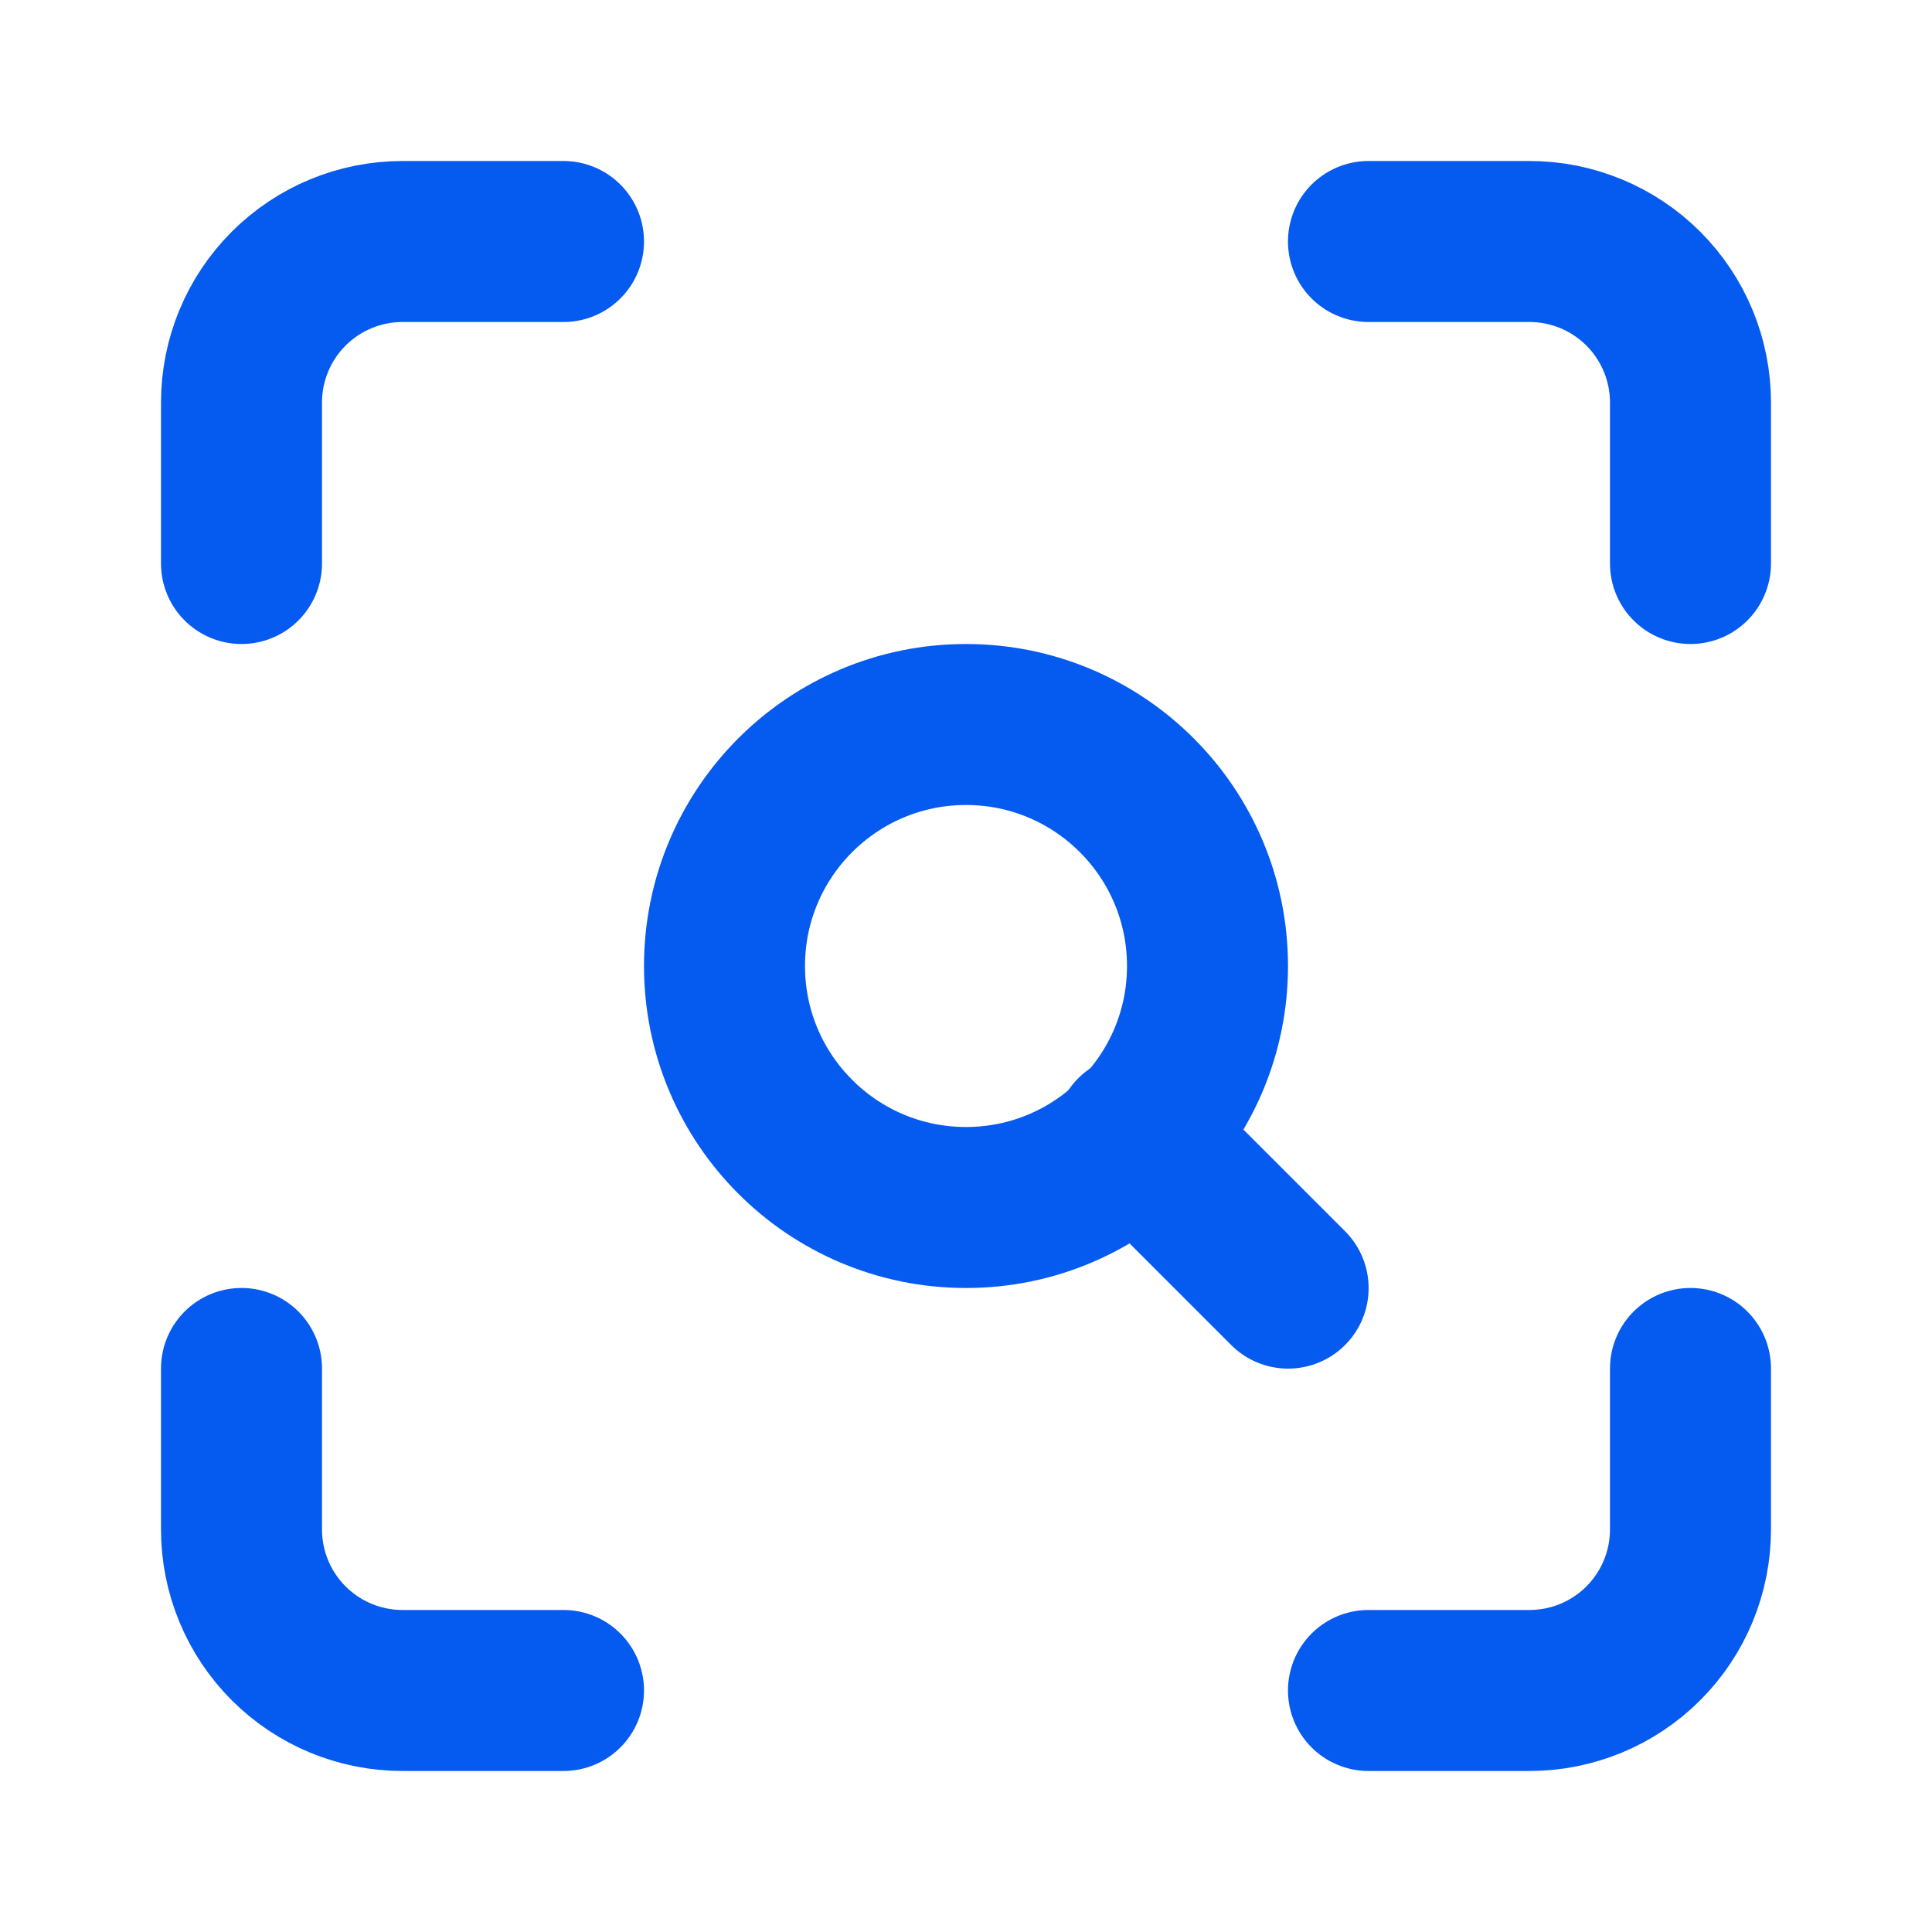
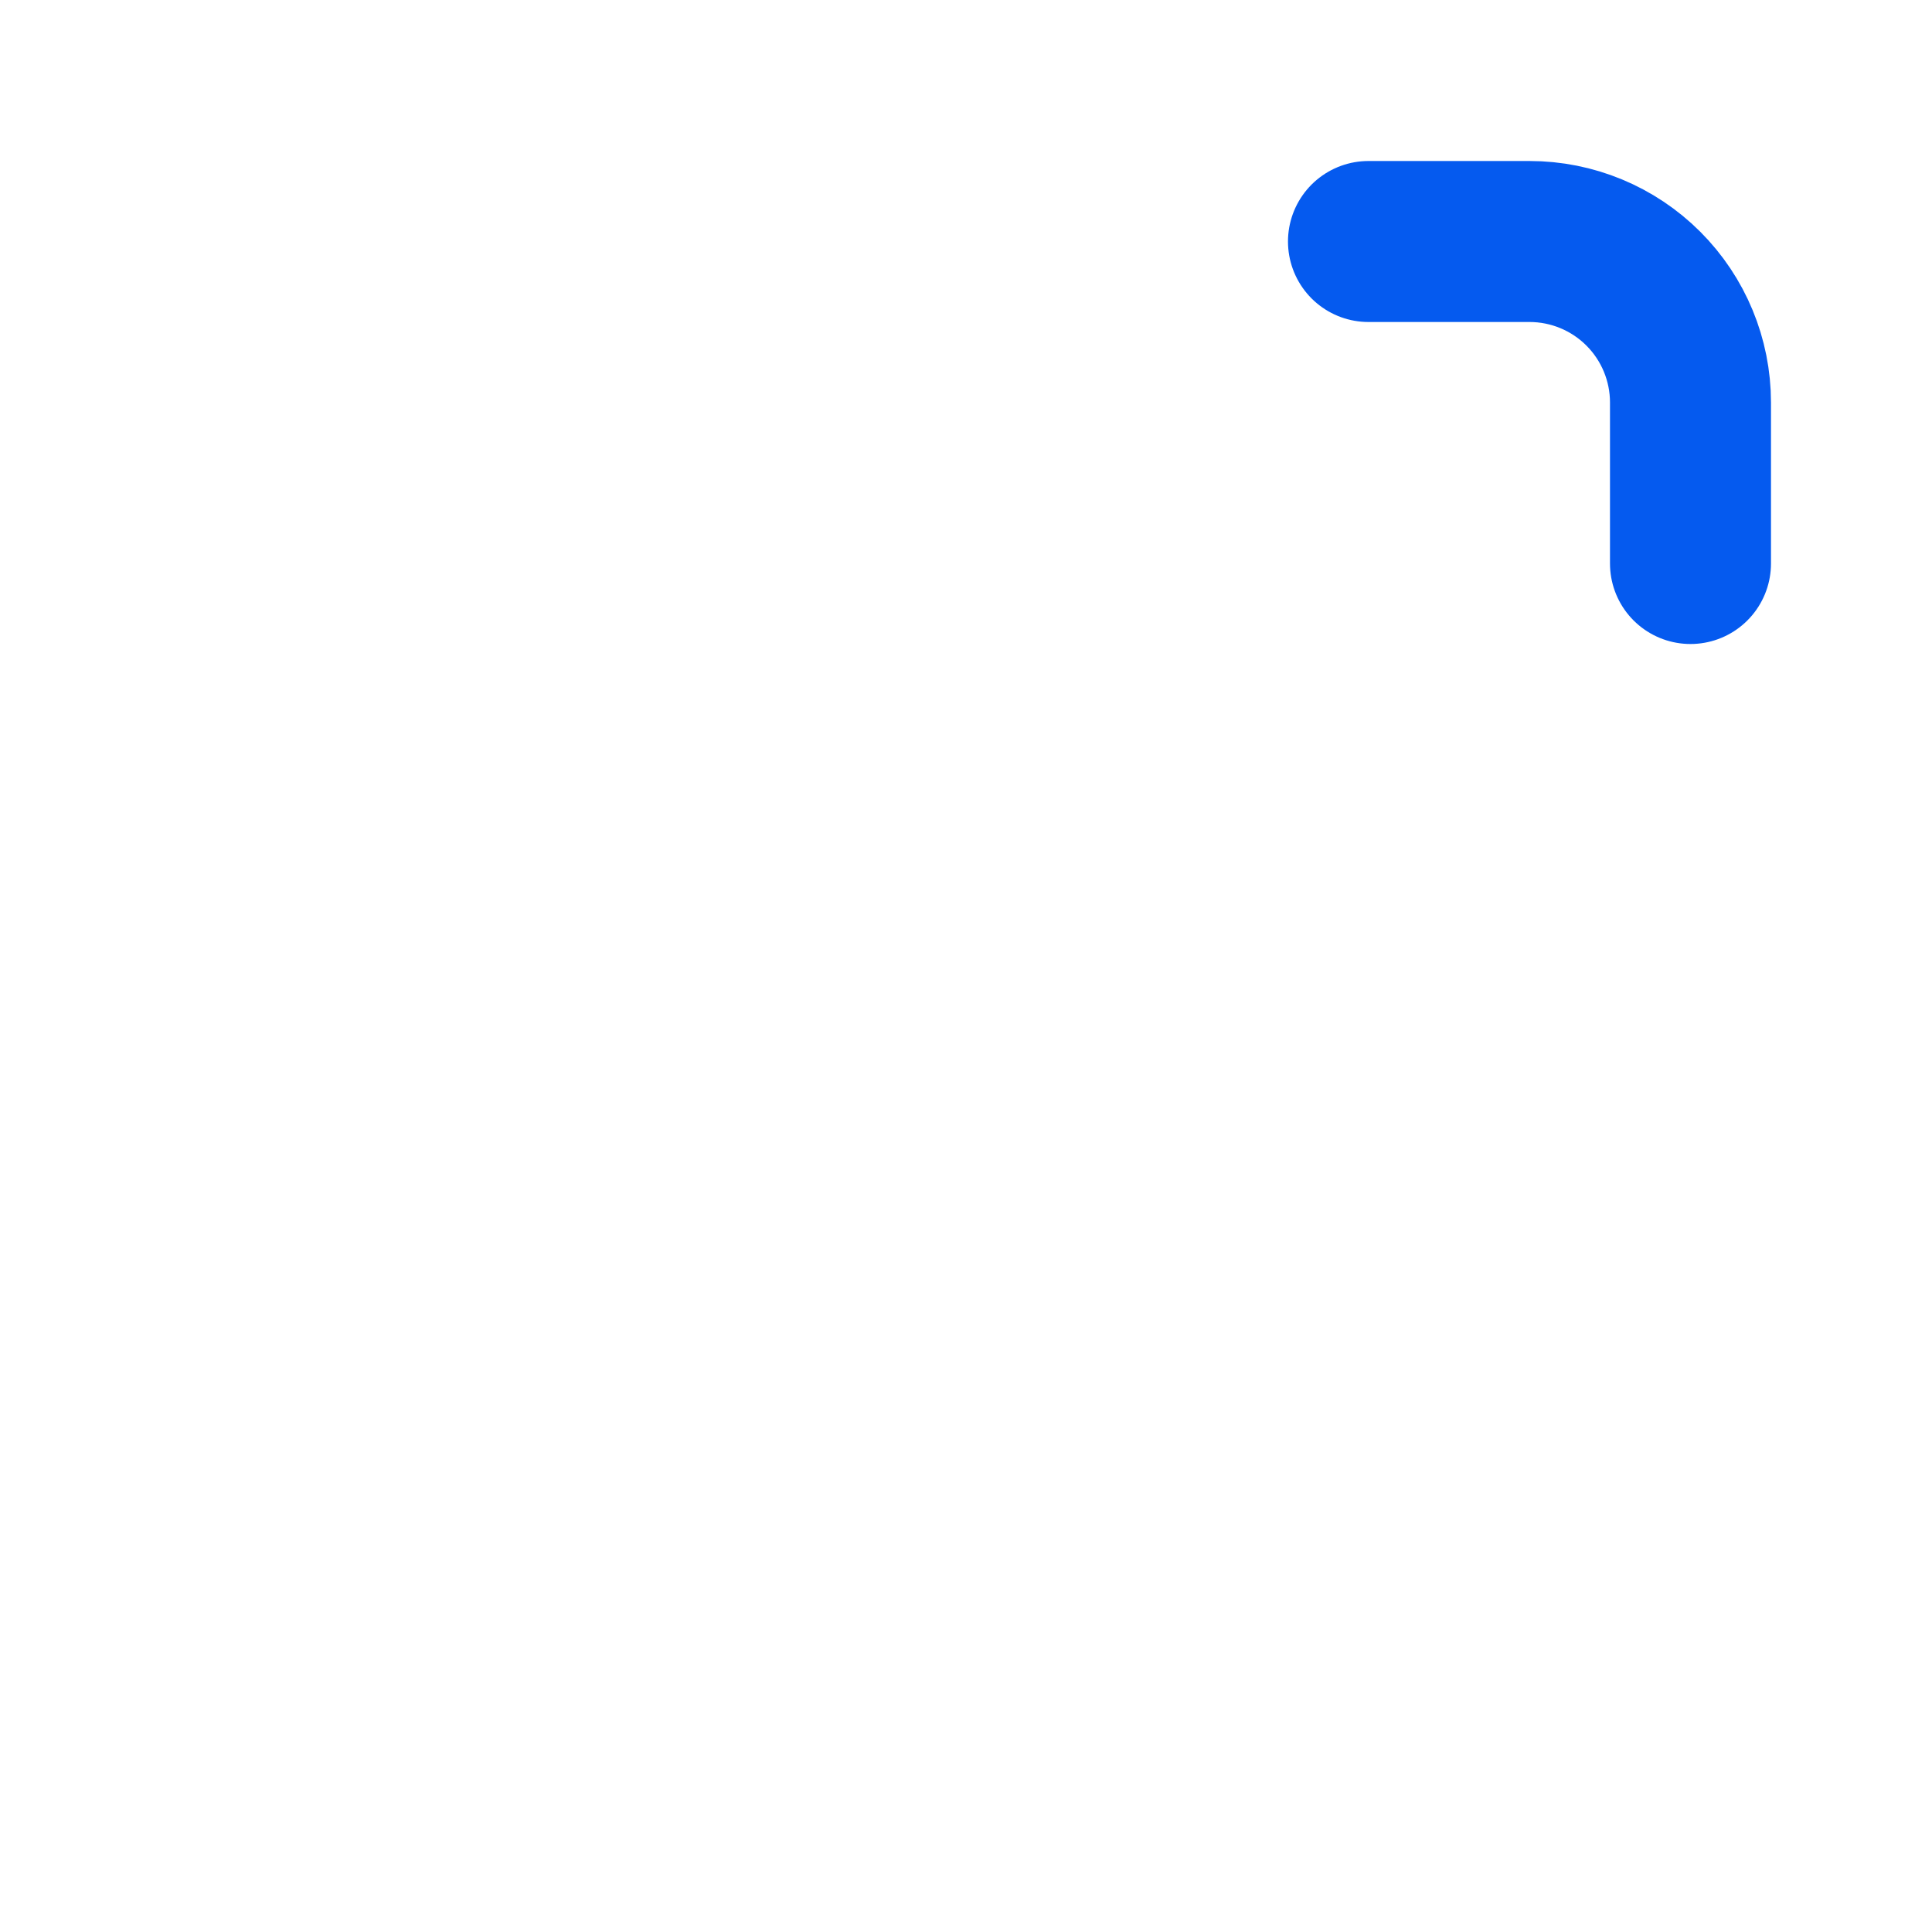
<svg xmlns="http://www.w3.org/2000/svg" width="118" height="118" viewBox="0 0 118 118" fill="none">
-   <path d="M14.75 34.417V24.583C14.75 21.975 15.786 19.474 17.63 17.63C19.474 15.786 21.975 14.75 24.583 14.75H34.417" stroke="#055AEF" stroke-width="9.833" stroke-linecap="round" stroke-linejoin="round" />
  <path d="M83.582 14.75H93.415C96.023 14.75 98.525 15.786 100.369 17.63C102.213 19.474 103.249 21.975 103.249 24.583V34.417" stroke="#055AEF" stroke-width="9.833" stroke-linecap="round" stroke-linejoin="round" />
-   <path d="M103.249 83.582V93.415C103.249 96.023 102.213 98.525 100.369 100.369C98.525 102.213 96.023 103.249 93.415 103.249H83.582" stroke="#055AEF" stroke-width="9.833" stroke-linecap="round" stroke-linejoin="round" />
-   <path d="M34.417 103.249H24.583C21.975 103.249 19.474 102.213 17.63 100.369C15.786 98.525 14.75 96.023 14.75 93.415V83.582" stroke="#055AEF" stroke-width="9.833" stroke-linecap="round" stroke-linejoin="round" />
-   <path d="M59 73.75C67.146 73.75 73.75 67.146 73.75 59C73.75 50.854 67.146 44.25 59 44.25C50.854 44.25 44.25 50.854 44.25 59C44.25 67.146 50.854 73.75 59 73.75Z" stroke="#055AEF" stroke-width="9.833" stroke-linecap="round" stroke-linejoin="round" />
-   <path d="M78.674 78.674L69.332 69.332" stroke="#055AEF" stroke-width="9.833" stroke-linecap="round" stroke-linejoin="round" />
</svg>